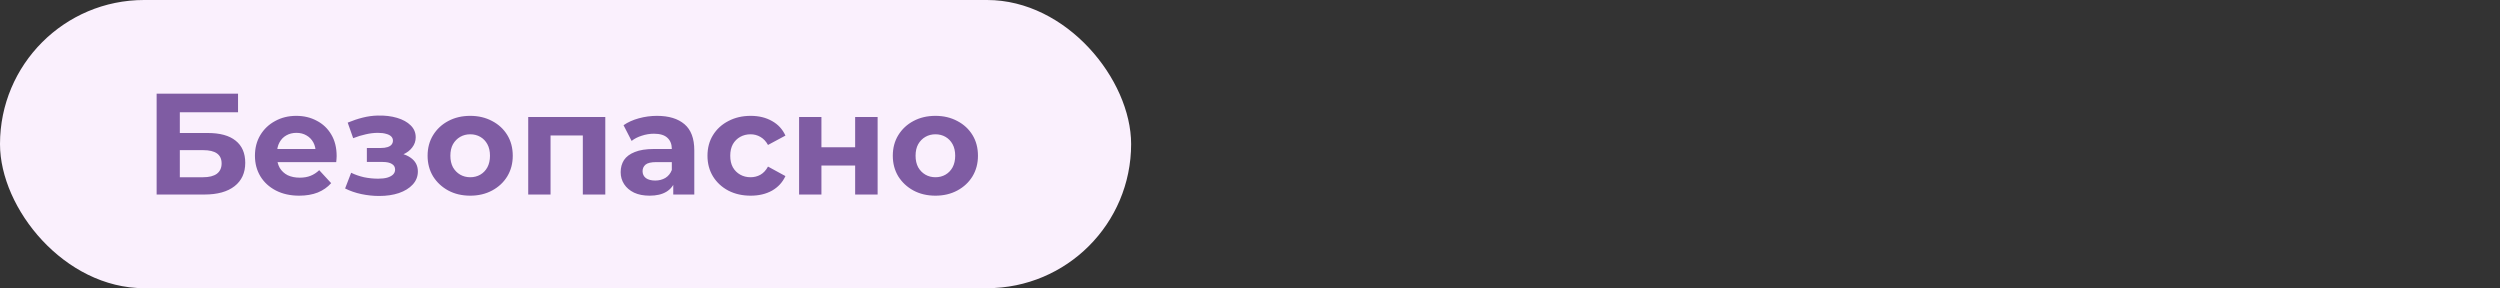
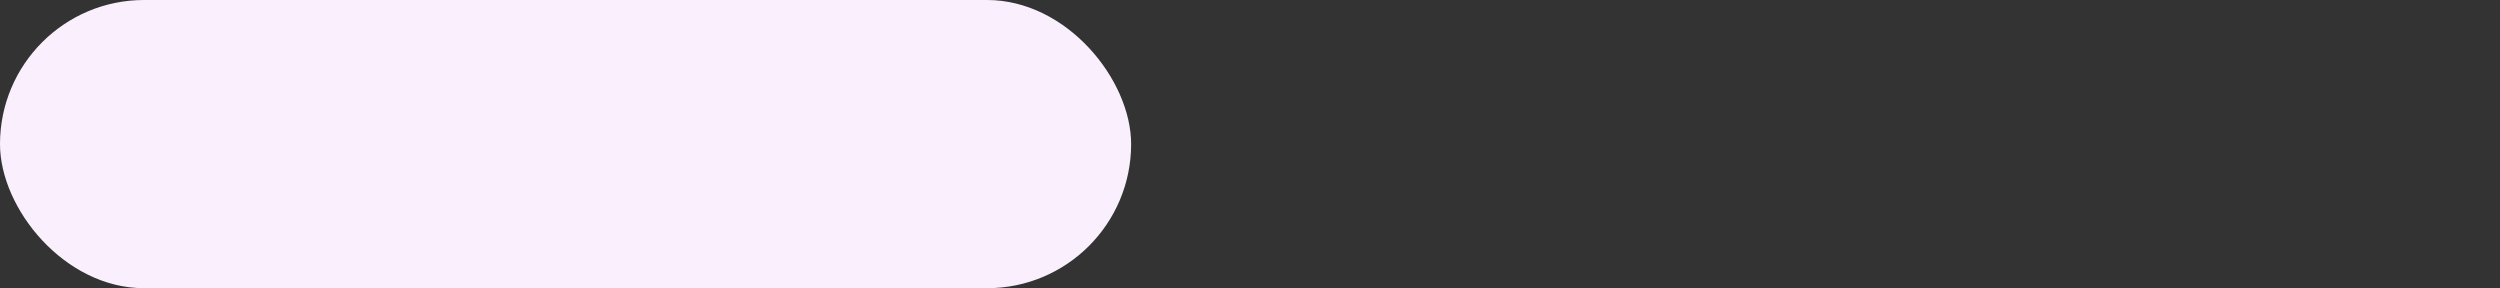
<svg xmlns="http://www.w3.org/2000/svg" width="347" height="40" viewBox="0 0 347 40" fill="none">
  <rect x="0" y="0" width="347" height="40" fill="#333333" stroke="none" />
  <rect width="157" height="40" rx="20" fill="#FAF0FD" />
-   <path d="M21.74 27V13H33.04V15.58H24.96V18.46H28.84C30.533 18.46 31.82 18.813 32.7 19.52C33.593 20.227 34.04 21.253 34.04 22.6C34.04 23.987 33.547 25.067 32.56 25.84C31.573 26.613 30.18 27 28.38 27H21.74ZM24.96 24.6H28.2C29.027 24.6 29.66 24.44 30.1 24.12C30.54 23.787 30.76 23.307 30.76 22.68C30.76 21.453 29.907 20.84 28.2 20.84H24.96V24.6ZM41.526 27.16C40.299 27.16 39.219 26.92 38.286 26.44C37.366 25.96 36.652 25.307 36.146 24.48C35.639 23.64 35.386 22.687 35.386 21.62C35.386 20.54 35.632 19.587 36.126 18.76C36.632 17.92 37.319 17.267 38.186 16.8C39.052 16.32 40.032 16.08 41.126 16.08C42.179 16.08 43.126 16.307 43.966 16.76C44.819 17.2 45.492 17.84 45.986 18.68C46.479 19.507 46.726 20.5 46.726 21.66C46.726 21.78 46.719 21.92 46.706 22.08C46.692 22.227 46.679 22.367 46.666 22.5H37.926V20.68H45.026L43.826 21.22C43.826 20.66 43.712 20.173 43.486 19.76C43.259 19.347 42.946 19.027 42.546 18.8C42.146 18.56 41.679 18.44 41.146 18.44C40.612 18.44 40.139 18.56 39.726 18.8C39.326 19.027 39.012 19.353 38.786 19.78C38.559 20.193 38.446 20.687 38.446 21.26V21.74C38.446 22.327 38.572 22.847 38.826 23.3C39.092 23.74 39.459 24.08 39.926 24.32C40.406 24.547 40.966 24.66 41.606 24.66C42.179 24.66 42.679 24.573 43.106 24.4C43.546 24.227 43.946 23.967 44.306 23.62L45.966 25.42C45.472 25.98 44.852 26.413 44.106 26.72C43.359 27.013 42.499 27.16 41.526 27.16ZM52.64 27.2C51.813 27.2 50.987 27.113 50.16 26.94C49.347 26.767 48.593 26.507 47.9 26.16L48.74 23.98C49.287 24.247 49.88 24.453 50.52 24.6C51.173 24.733 51.833 24.8 52.5 24.8C52.98 24.8 53.393 24.753 53.74 24.66C54.1 24.553 54.373 24.407 54.56 24.22C54.747 24.033 54.84 23.807 54.84 23.54C54.84 23.193 54.693 22.933 54.4 22.76C54.107 22.573 53.68 22.48 53.12 22.48H50.92V20.54H52.86C53.22 20.54 53.527 20.5 53.78 20.42C54.033 20.34 54.22 20.227 54.34 20.08C54.473 19.92 54.54 19.733 54.54 19.52C54.54 19.293 54.46 19.1 54.3 18.94C54.14 18.78 53.907 18.66 53.6 18.58C53.293 18.487 52.907 18.44 52.44 18.44C51.907 18.44 51.353 18.507 50.78 18.64C50.207 18.76 49.62 18.94 49.02 19.18L48.26 17.02C48.967 16.727 49.667 16.493 50.36 16.32C51.053 16.147 51.74 16.053 52.42 16.04C53.42 16.013 54.32 16.12 55.12 16.36C55.92 16.6 56.547 16.947 57 17.4C57.467 17.853 57.7 18.407 57.7 19.06C57.7 19.58 57.54 20.047 57.22 20.46C56.913 20.873 56.487 21.2 55.94 21.44C55.393 21.667 54.78 21.78 54.1 21.78L54.18 21.16C55.367 21.16 56.3 21.4 56.98 21.88C57.66 22.347 58 22.987 58 23.8C58 24.493 57.76 25.1 57.28 25.62C56.813 26.127 56.173 26.52 55.36 26.8C54.56 27.067 53.653 27.2 52.64 27.2ZM65.27 27.16C64.124 27.16 63.104 26.92 62.211 26.44C61.331 25.96 60.63 25.307 60.111 24.48C59.604 23.64 59.35 22.687 59.35 21.62C59.35 20.54 59.604 19.587 60.111 18.76C60.63 17.92 61.331 17.267 62.211 16.8C63.104 16.32 64.124 16.08 65.27 16.08C66.404 16.08 67.417 16.32 68.311 16.8C69.204 17.267 69.904 17.913 70.41 18.74C70.917 19.567 71.171 20.527 71.171 21.62C71.171 22.687 70.917 23.64 70.41 24.48C69.904 25.307 69.204 25.96 68.311 26.44C67.417 26.92 66.404 27.16 65.27 27.16ZM65.27 24.6C65.79 24.6 66.257 24.48 66.671 24.24C67.084 24 67.41 23.66 67.65 23.22C67.891 22.767 68.01 22.233 68.01 21.62C68.01 20.993 67.891 20.46 67.65 20.02C67.41 19.58 67.084 19.24 66.671 19C66.257 18.76 65.79 18.64 65.27 18.64C64.751 18.64 64.284 18.76 63.87 19C63.457 19.24 63.124 19.58 62.87 20.02C62.63 20.46 62.511 20.993 62.511 21.62C62.511 22.233 62.63 22.767 62.87 23.22C63.124 23.66 63.457 24 63.87 24.24C64.284 24.48 64.751 24.6 65.27 24.6ZM73.316 27V16.24H84.016V27H80.896V18.1L81.596 18.8H75.716L76.416 18.1V27H73.316ZM93.448 27V24.9L93.248 24.44V20.68C93.248 20.013 93.041 19.493 92.628 19.12C92.228 18.747 91.608 18.56 90.768 18.56C90.195 18.56 89.628 18.653 89.068 18.84C88.521 19.013 88.055 19.253 87.668 19.56L86.548 17.38C87.135 16.967 87.841 16.647 88.668 16.42C89.495 16.193 90.335 16.08 91.188 16.08C92.828 16.08 94.101 16.467 95.008 17.24C95.915 18.013 96.368 19.22 96.368 20.86V27H93.448ZM90.168 27.16C89.328 27.16 88.608 27.02 88.008 26.74C87.408 26.447 86.948 26.053 86.628 25.56C86.308 25.067 86.148 24.513 86.148 23.9C86.148 23.26 86.301 22.7 86.608 22.22C86.928 21.74 87.428 21.367 88.108 21.1C88.788 20.82 89.674 20.68 90.768 20.68H93.628V22.5H91.108C90.374 22.5 89.868 22.62 89.588 22.86C89.321 23.1 89.188 23.4 89.188 23.76C89.188 24.16 89.341 24.48 89.648 24.72C89.968 24.947 90.401 25.06 90.948 25.06C91.468 25.06 91.934 24.94 92.348 24.7C92.761 24.447 93.061 24.08 93.248 23.6L93.728 25.04C93.501 25.733 93.088 26.26 92.488 26.62C91.888 26.98 91.115 27.16 90.168 27.16ZM104.198 27.16C103.038 27.16 102.005 26.927 101.098 26.46C100.191 25.98 99.478 25.32 98.958 24.48C98.451 23.64 98.198 22.687 98.198 21.62C98.198 20.54 98.451 19.587 98.958 18.76C99.478 17.92 100.191 17.267 101.098 16.8C102.005 16.32 103.038 16.08 104.198 16.08C105.331 16.08 106.318 16.32 107.158 16.8C107.998 17.267 108.618 17.94 109.018 18.82L106.598 20.12C106.318 19.613 105.965 19.24 105.538 19C105.125 18.76 104.671 18.64 104.178 18.64C103.645 18.64 103.165 18.76 102.738 19C102.311 19.24 101.971 19.58 101.718 20.02C101.478 20.46 101.358 20.993 101.358 21.62C101.358 22.247 101.478 22.78 101.718 23.22C101.971 23.66 102.311 24 102.738 24.24C103.165 24.48 103.645 24.6 104.178 24.6C104.671 24.6 105.125 24.487 105.538 24.26C105.965 24.02 106.318 23.64 106.598 23.12L109.018 24.44C108.618 25.307 107.998 25.98 107.158 26.46C106.318 26.927 105.331 27.16 104.198 27.16ZM110.914 27V16.24H114.014V20.44H118.694V16.24H121.814V27H118.694V22.98H114.014V27H110.914ZM129.841 27.16C128.694 27.16 127.674 26.92 126.781 26.44C125.901 25.96 125.201 25.307 124.681 24.48C124.174 23.64 123.921 22.687 123.921 21.62C123.921 20.54 124.174 19.587 124.681 18.76C125.201 17.92 125.901 17.267 126.781 16.8C127.674 16.32 128.694 16.08 129.841 16.08C130.974 16.08 131.987 16.32 132.881 16.8C133.774 17.267 134.474 17.913 134.981 18.74C135.487 19.567 135.741 20.527 135.741 21.62C135.741 22.687 135.487 23.64 134.981 24.48C134.474 25.307 133.774 25.96 132.881 26.44C131.987 26.92 130.974 27.16 129.841 27.16ZM129.841 24.6C130.361 24.6 130.827 24.48 131.241 24.24C131.654 24 131.981 23.66 132.221 23.22C132.461 22.767 132.581 22.233 132.581 21.62C132.581 20.993 132.461 20.46 132.221 20.02C131.981 19.58 131.654 19.24 131.241 19C130.827 18.76 130.361 18.64 129.841 18.64C129.321 18.64 128.854 18.76 128.441 19C128.027 19.24 127.694 19.58 127.441 20.02C127.201 20.46 127.081 20.993 127.081 21.62C127.081 22.233 127.201 22.767 127.441 23.22C127.694 23.66 128.027 24 128.441 24.24C128.854 24.48 129.321 24.6 129.841 24.6Z" fill="#7F5CA3" />
</svg>